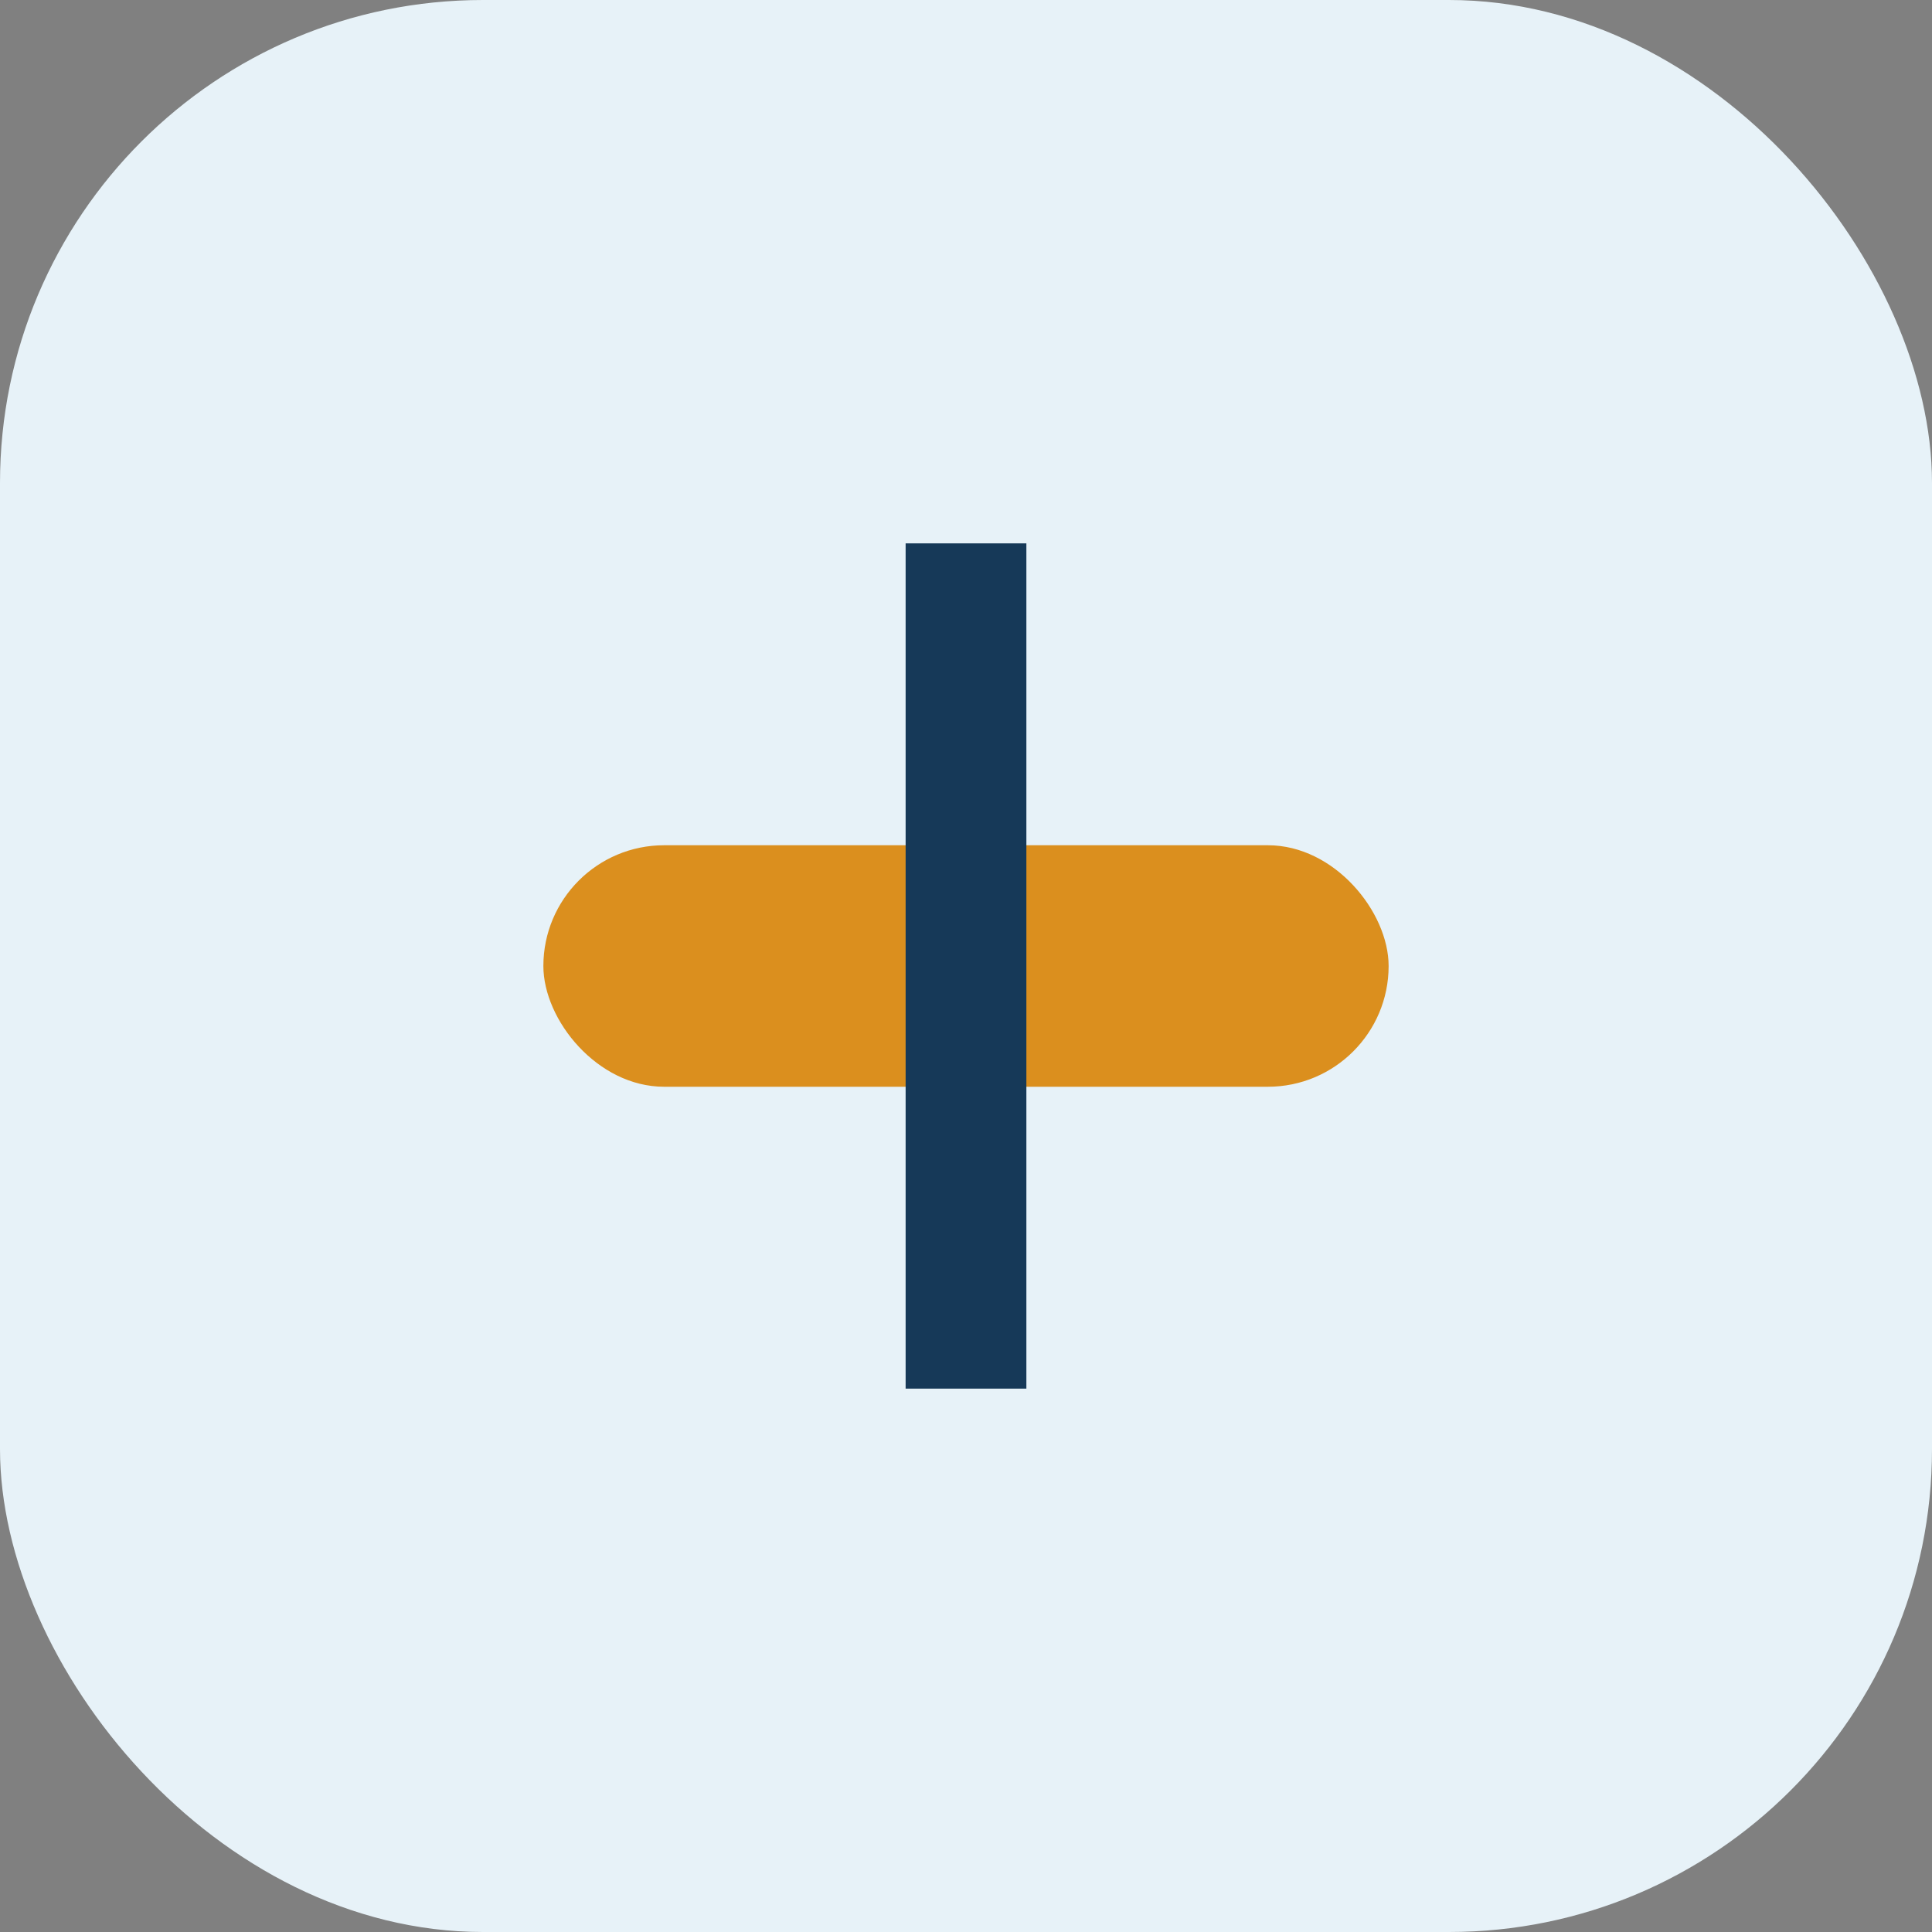
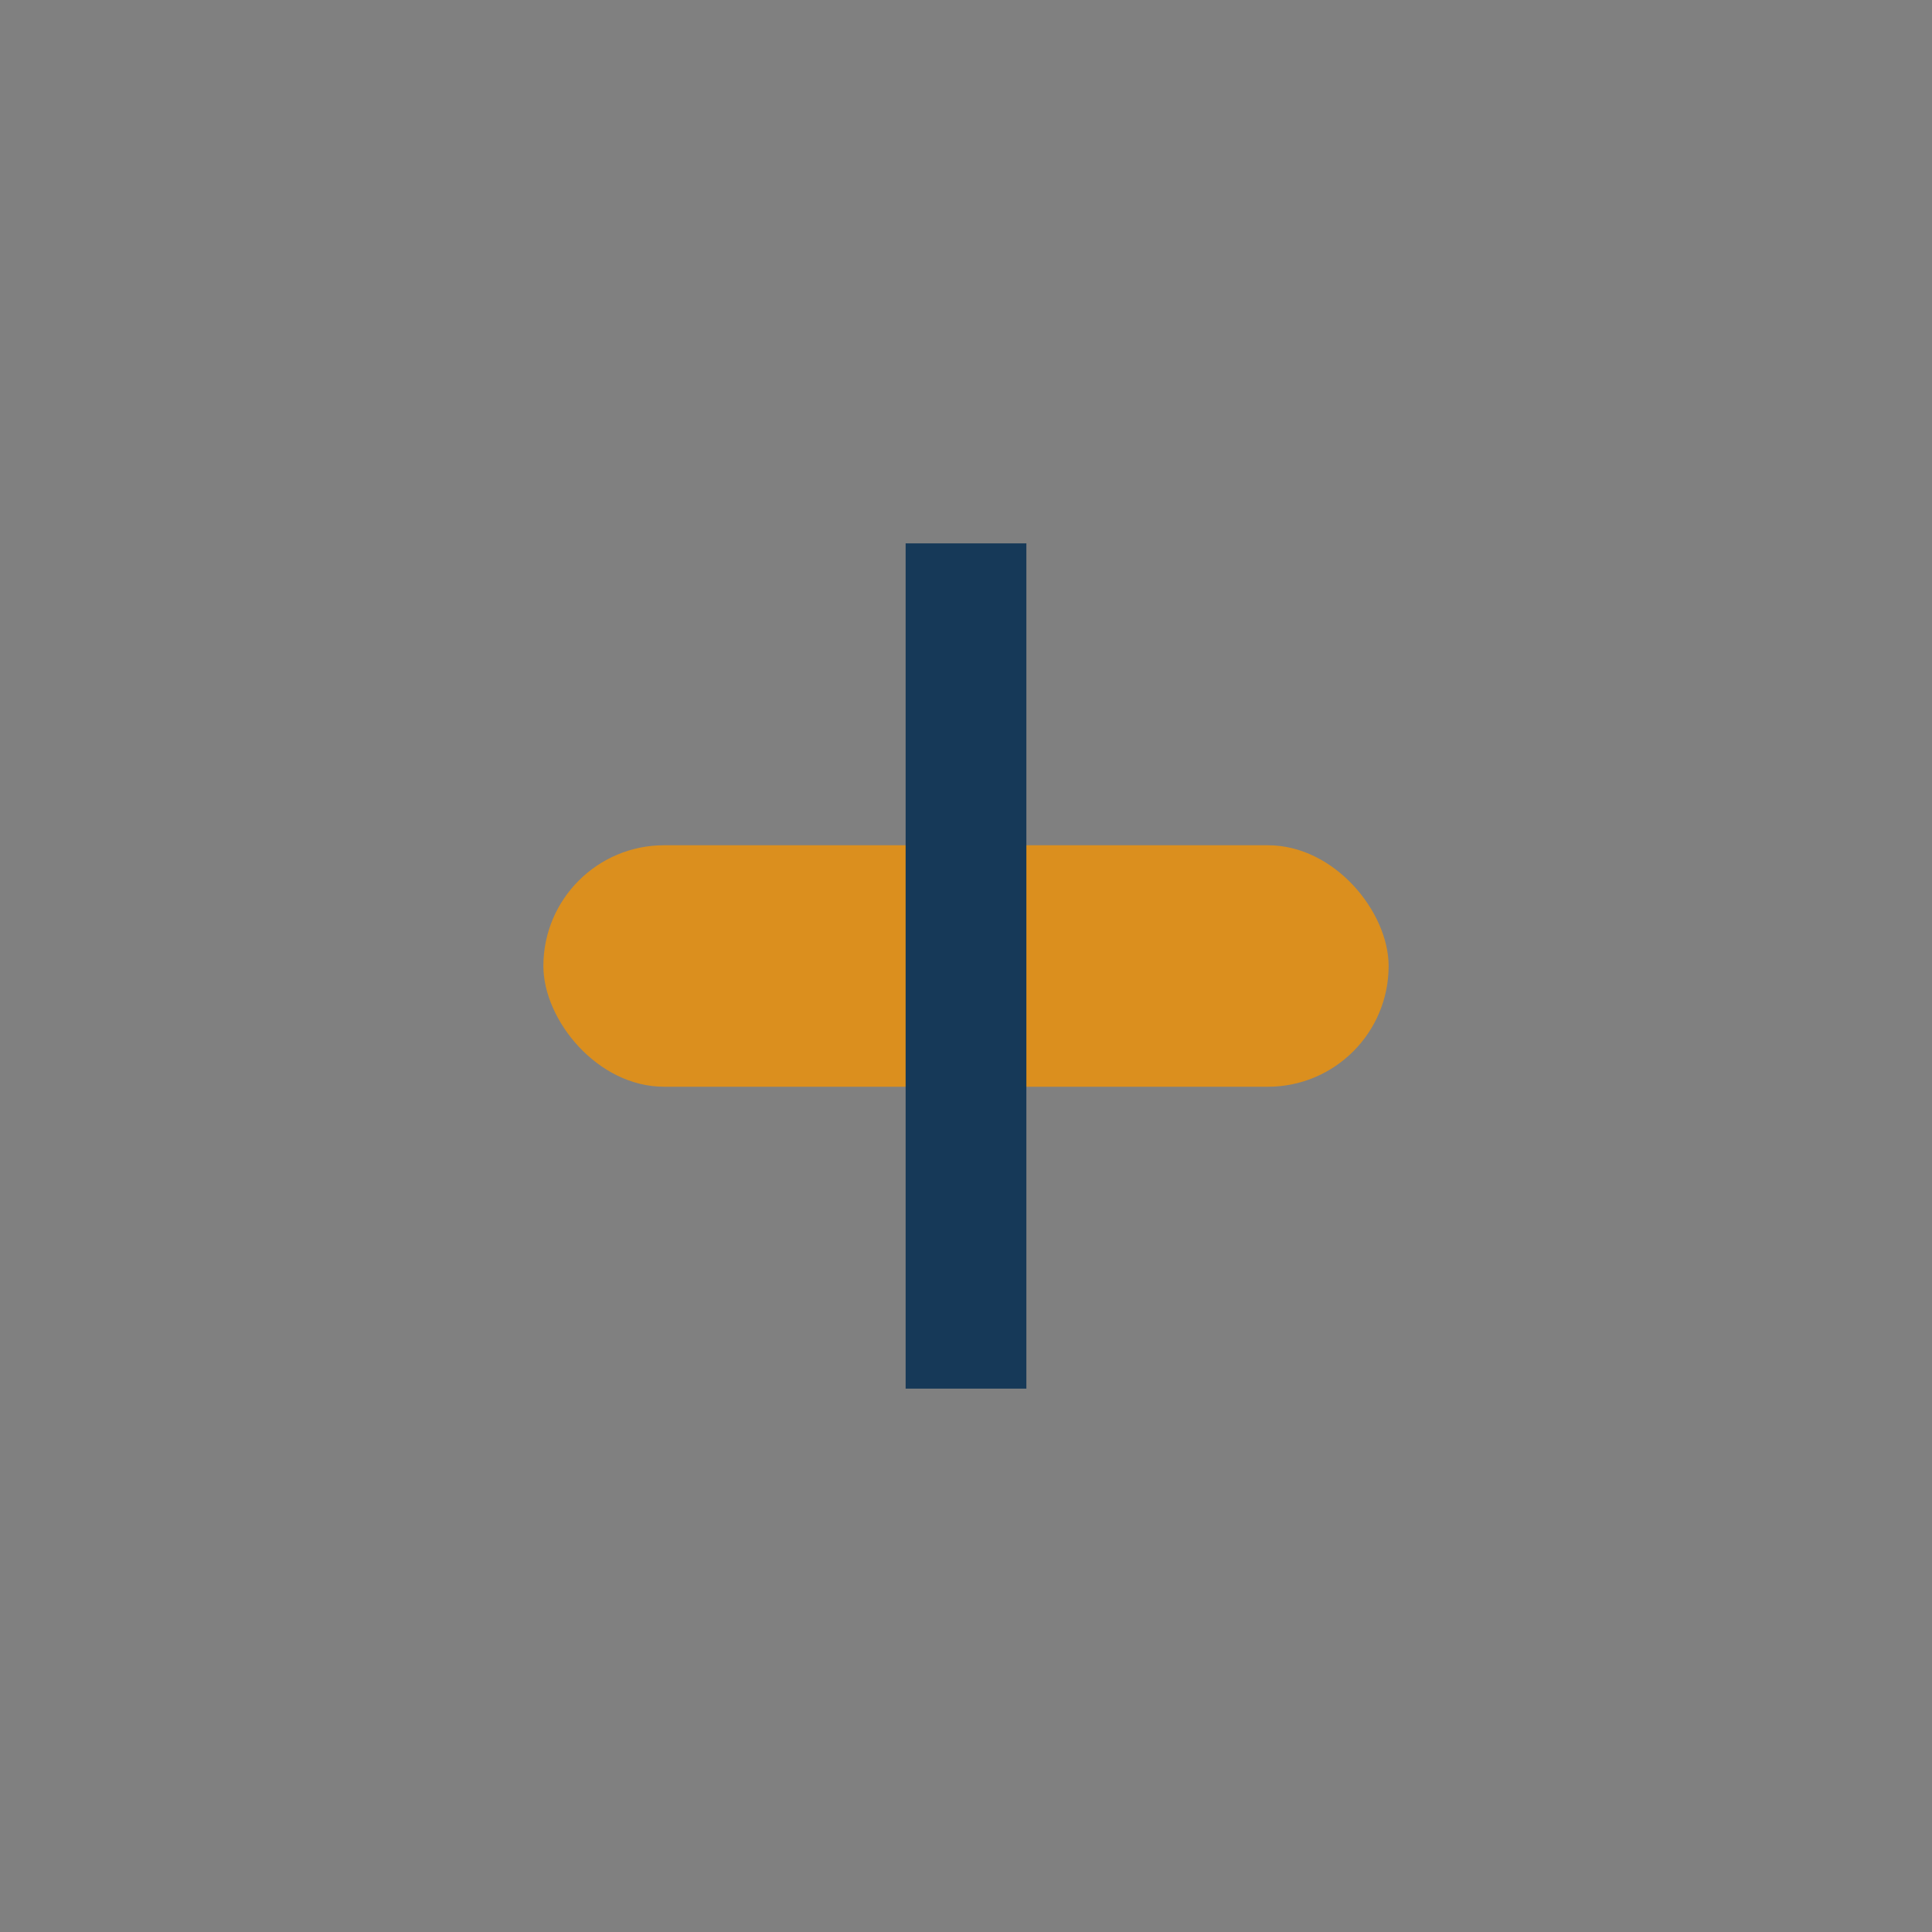
<svg xmlns="http://www.w3.org/2000/svg" width="32" height="32" viewBox="0 0 32 32">
  <rect x="0" y="0" width="32" height="32" fill="#808080" stroke="none" />
-   <rect width="32" height="32" rx="8" fill="#E7F2F8" />
  <rect x="9" y="14" width="14" height="4" rx="2" fill="#DB8F1E" />
  <path d="M16 9v14" stroke="#163958" stroke-width="2" />
</svg>